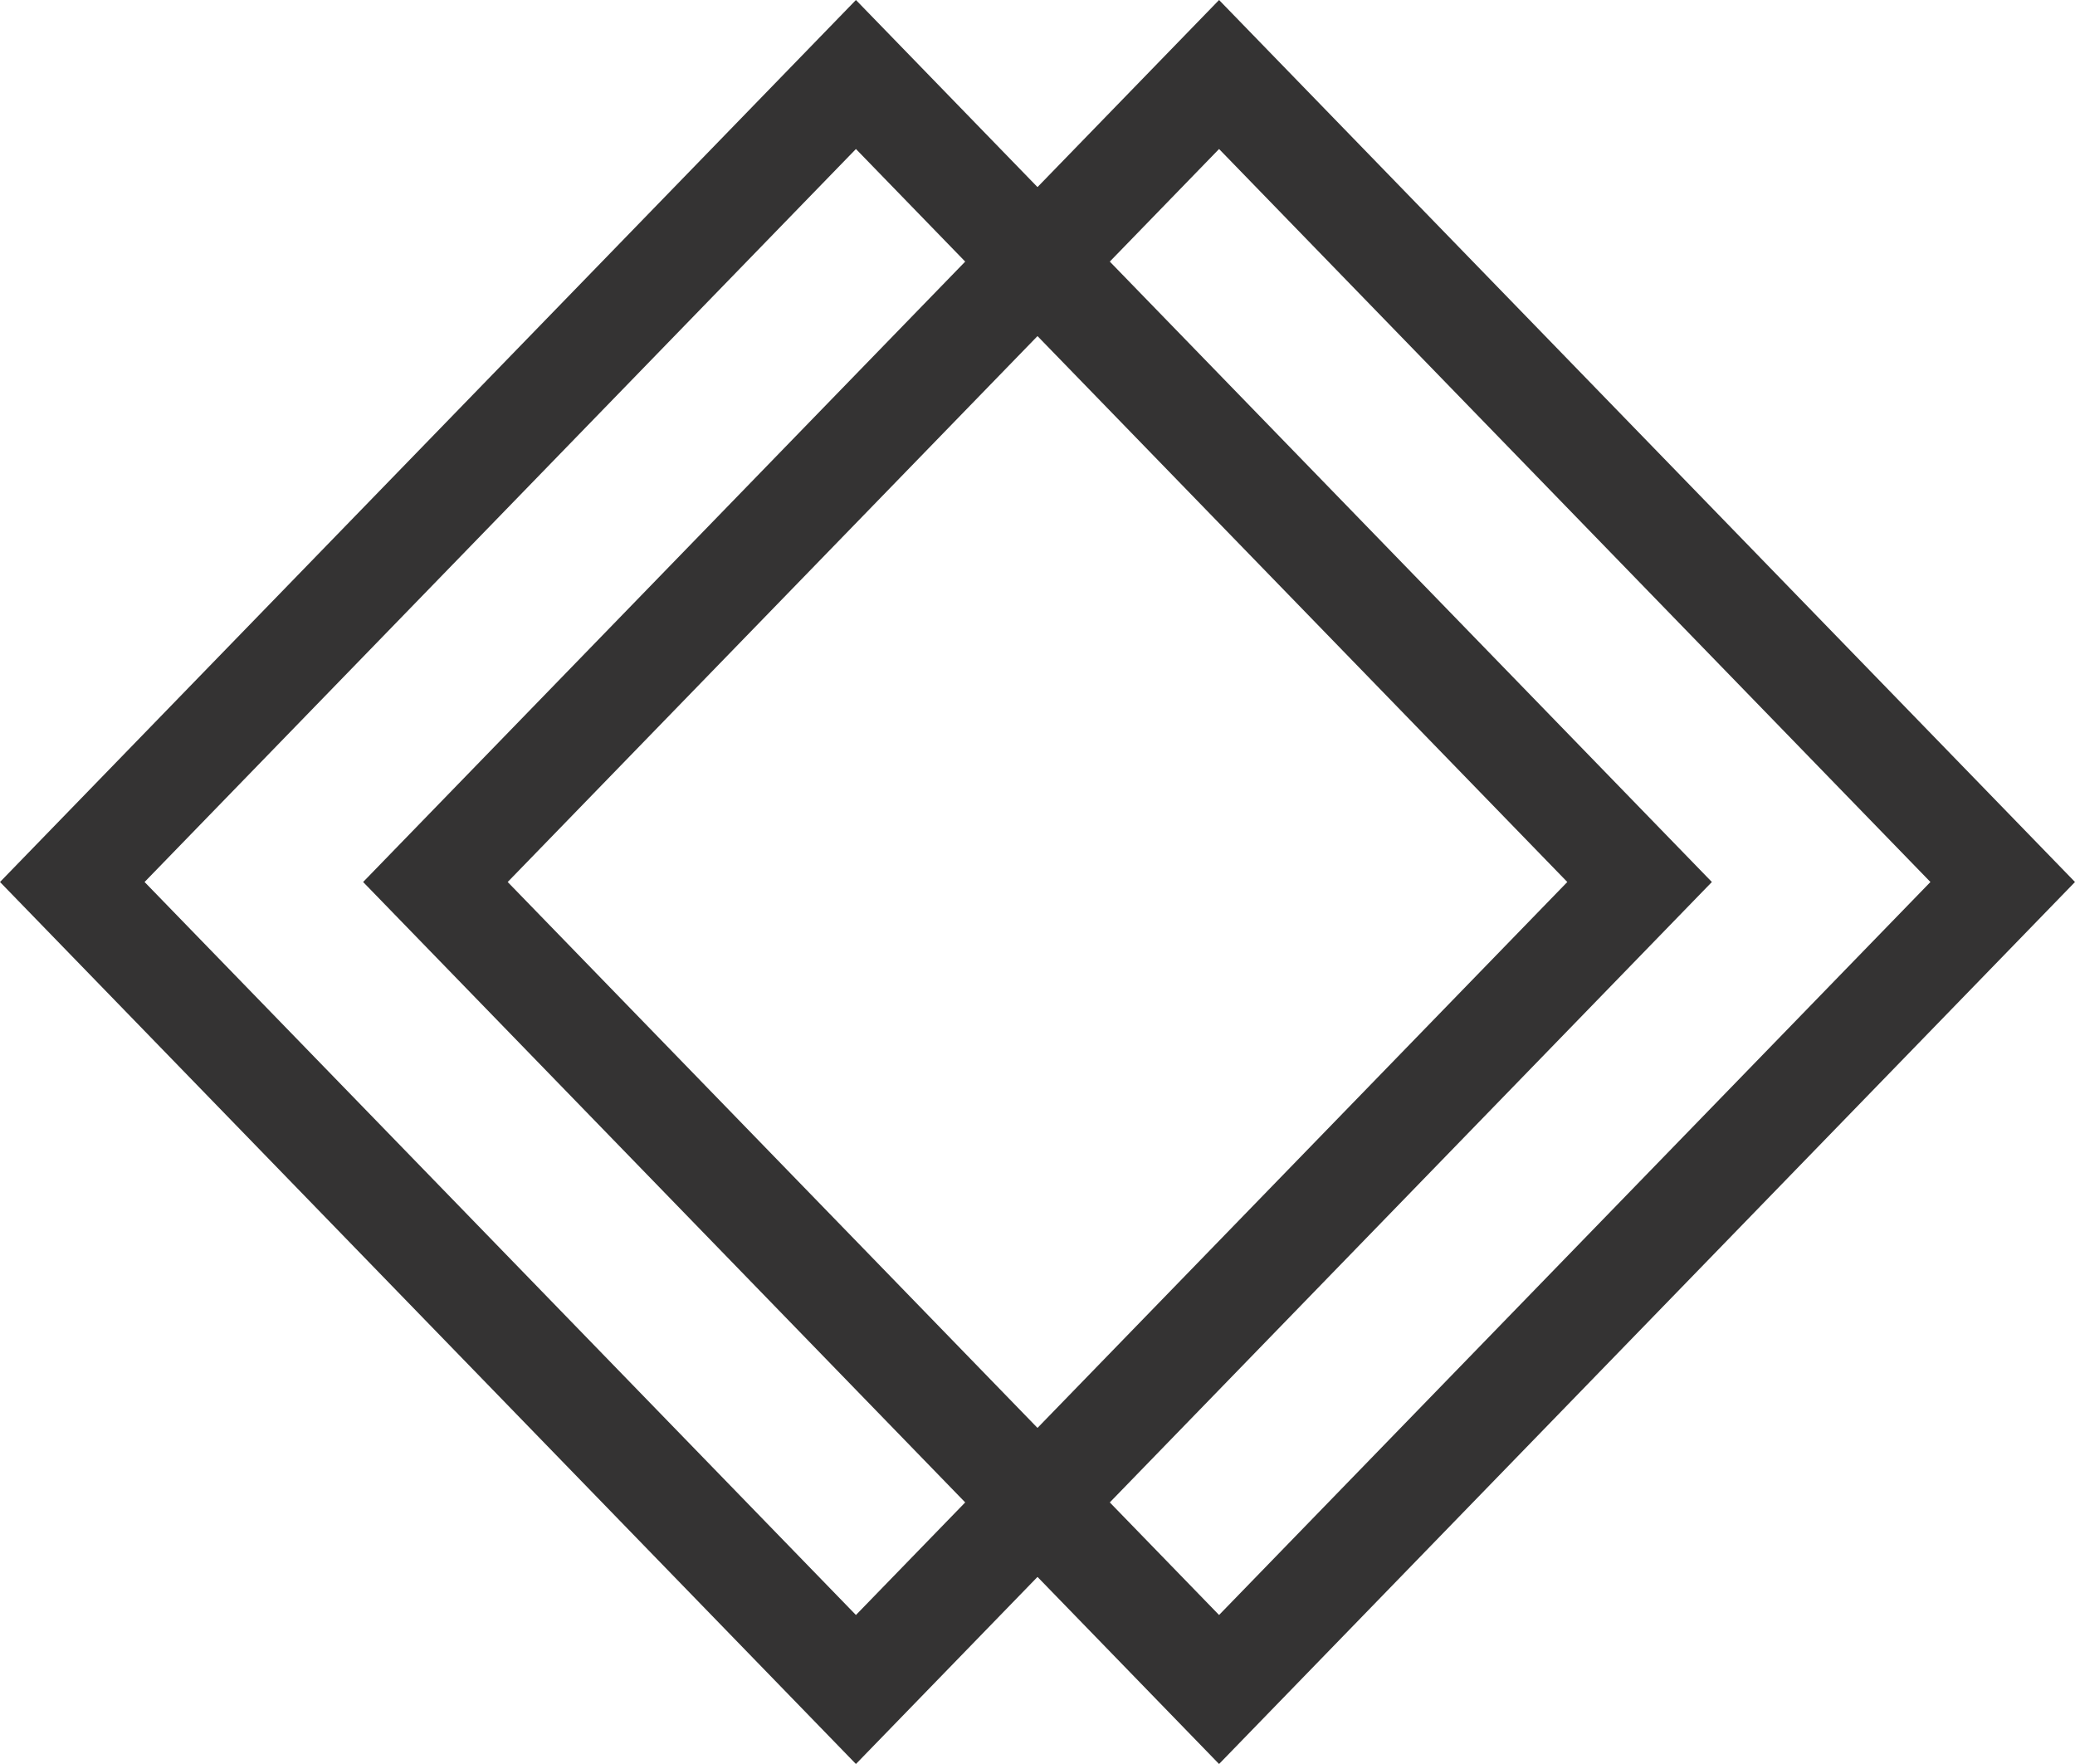
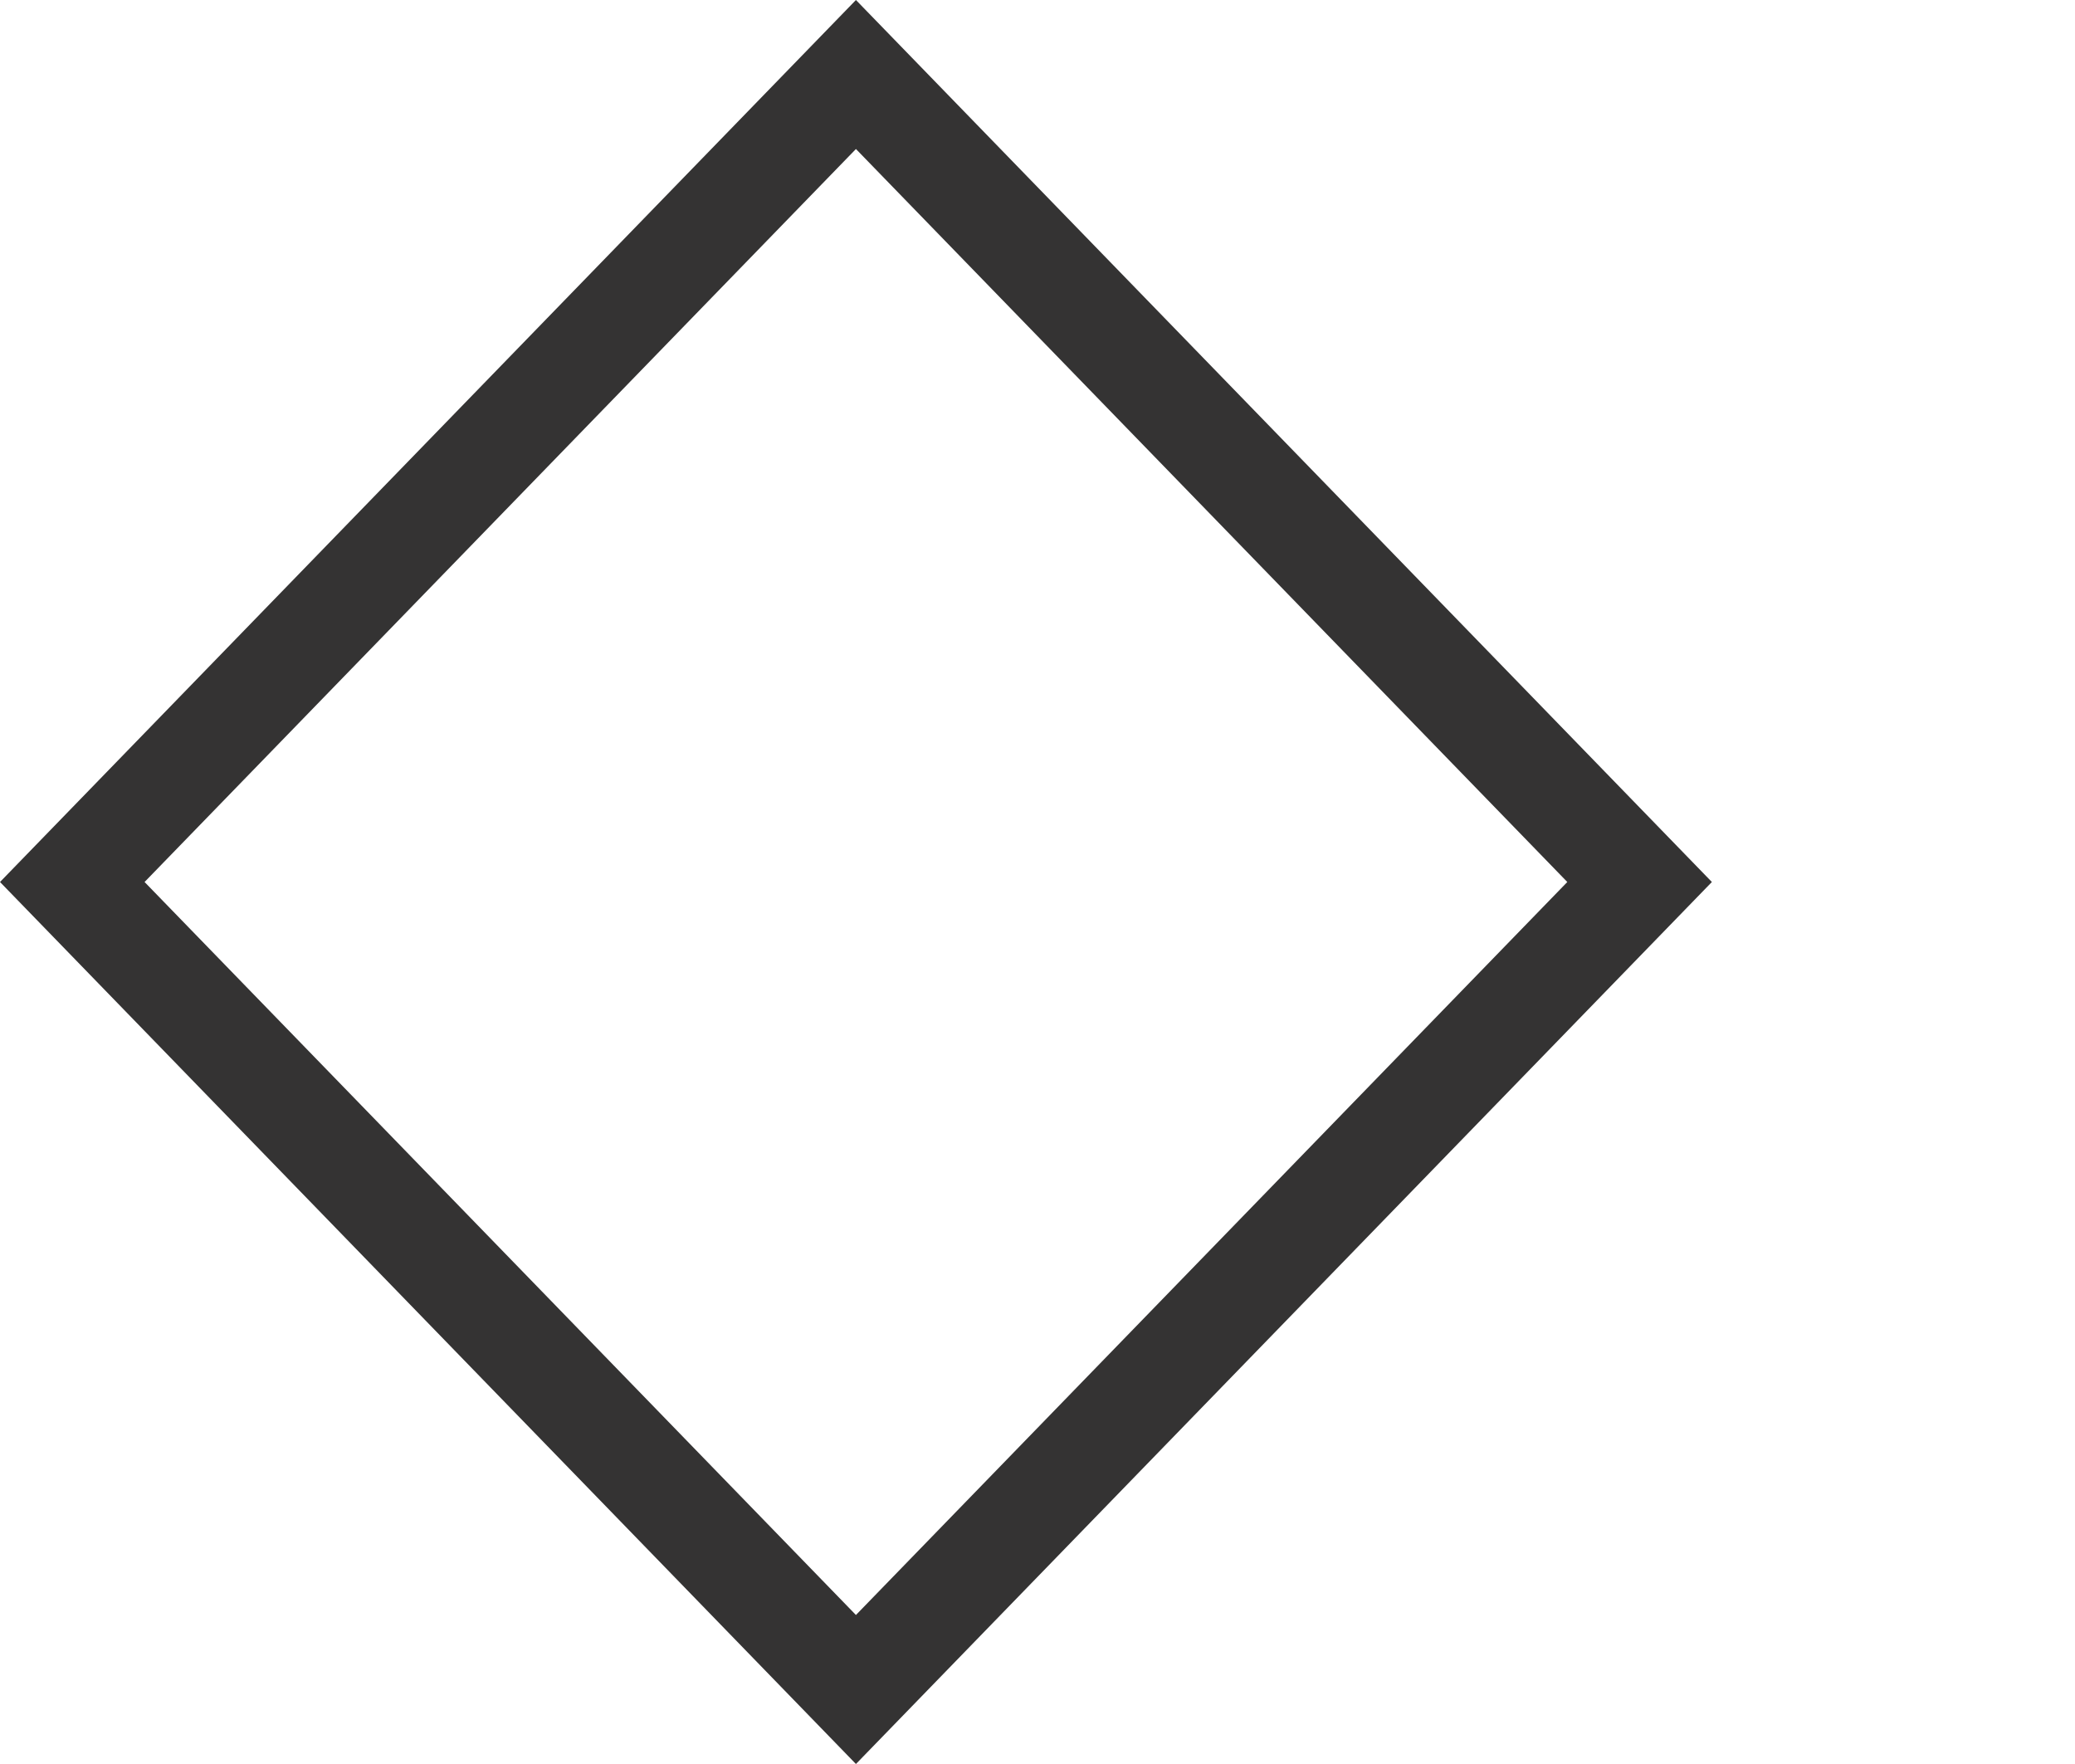
<svg xmlns="http://www.w3.org/2000/svg" width="40" height="34" viewBox="0 0 40 34">
  <g id="Group_3" data-name="Group 3" transform="translate(-183 -121.667)">
    <g id="Polygon_1" data-name="Polygon 1" transform="translate(183 121.667)" fill="rgba(255,255,255,0)">
-       <path d="M 16.5 32.564 L 1.394 17 L 16.5 1.436 L 31.606 17 L 16.5 32.564 Z" stroke="none" />
      <path d="M 16.5 2.872 L 2.787 17 L 16.5 31.128 L 30.213 17 L 16.5 2.872 M 16.5 0 L 33 17 L 16.5 34 L 0 17 L 16.5 0 Z" stroke="none" fill="#343333" />
    </g>
    <g id="Polygon_2" data-name="Polygon 2" transform="translate(190 121.667)" fill="rgba(255,255,255,0)">
-       <path d="M 16.5 32.564 L 1.394 17 L 16.5 1.436 L 31.606 17 L 16.5 32.564 Z" stroke="none" />
-       <path d="M 16.5 2.872 L 2.787 17 L 16.5 31.128 L 30.213 17 L 16.5 2.872 M 16.5 0 L 33 17 L 16.5 34 L 0 17 L 16.5 0 Z" stroke="none" fill="#343333" />
-     </g>
+       </g>
  </g>
</svg>